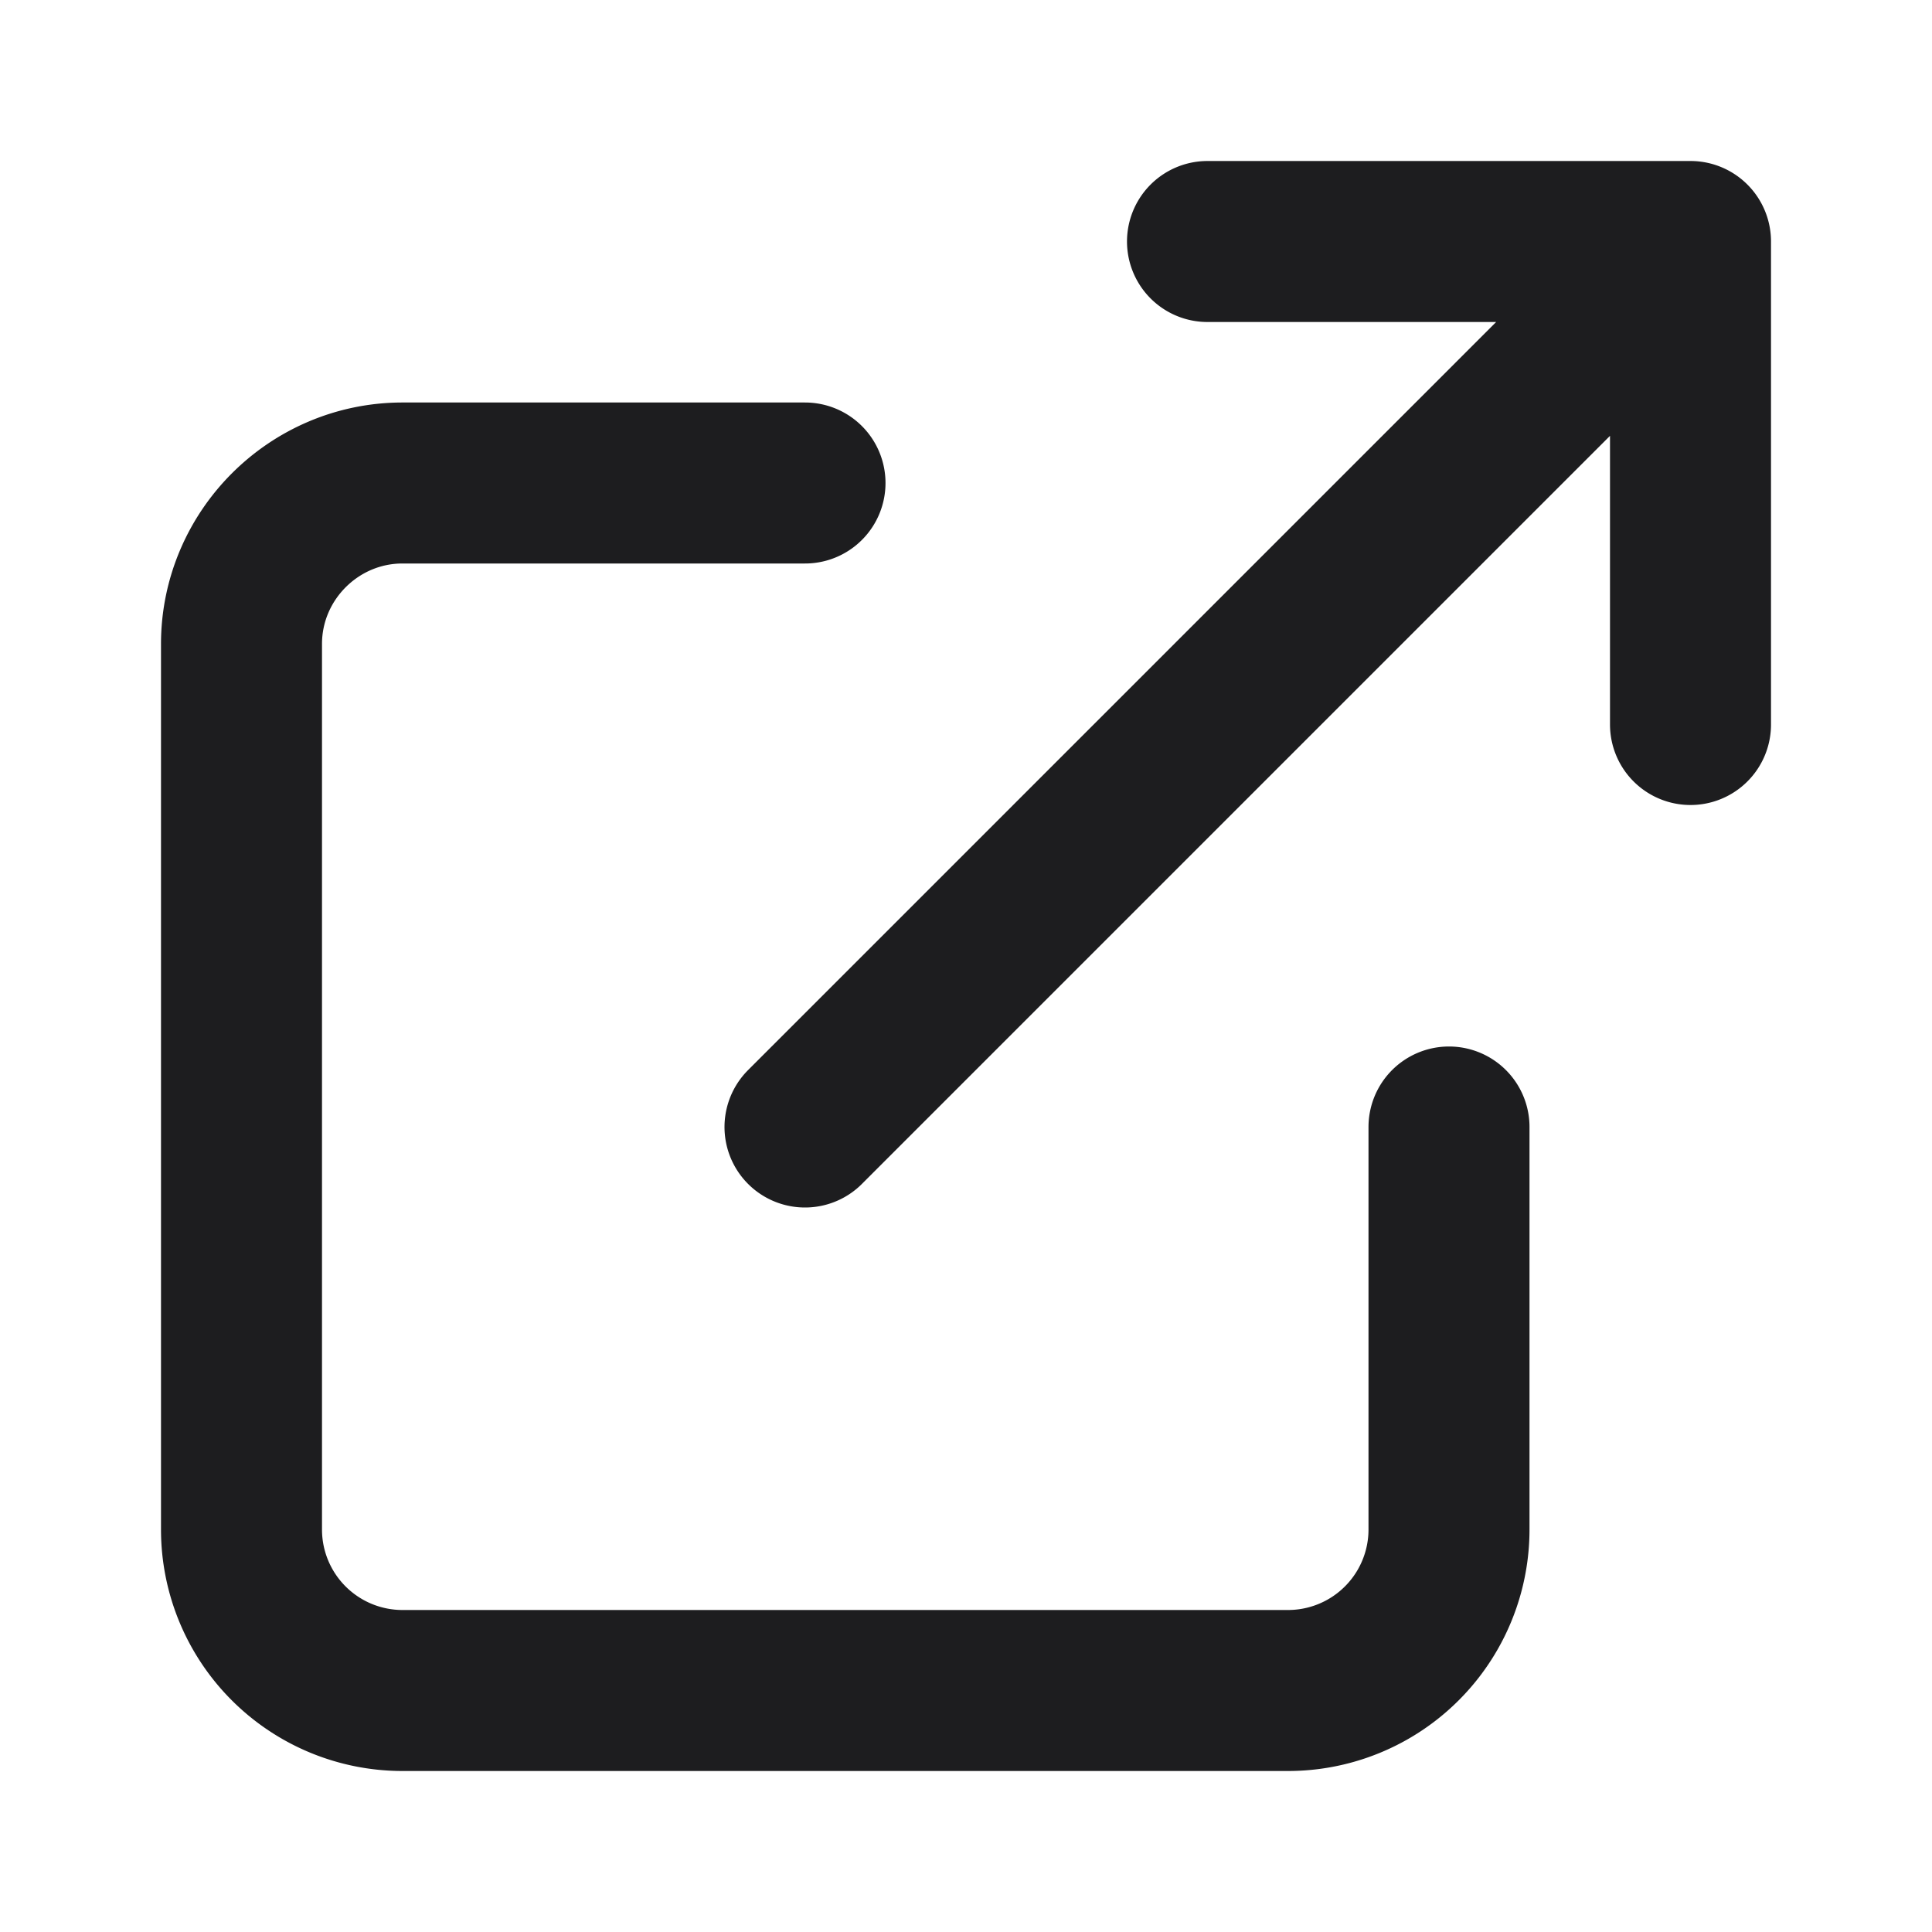
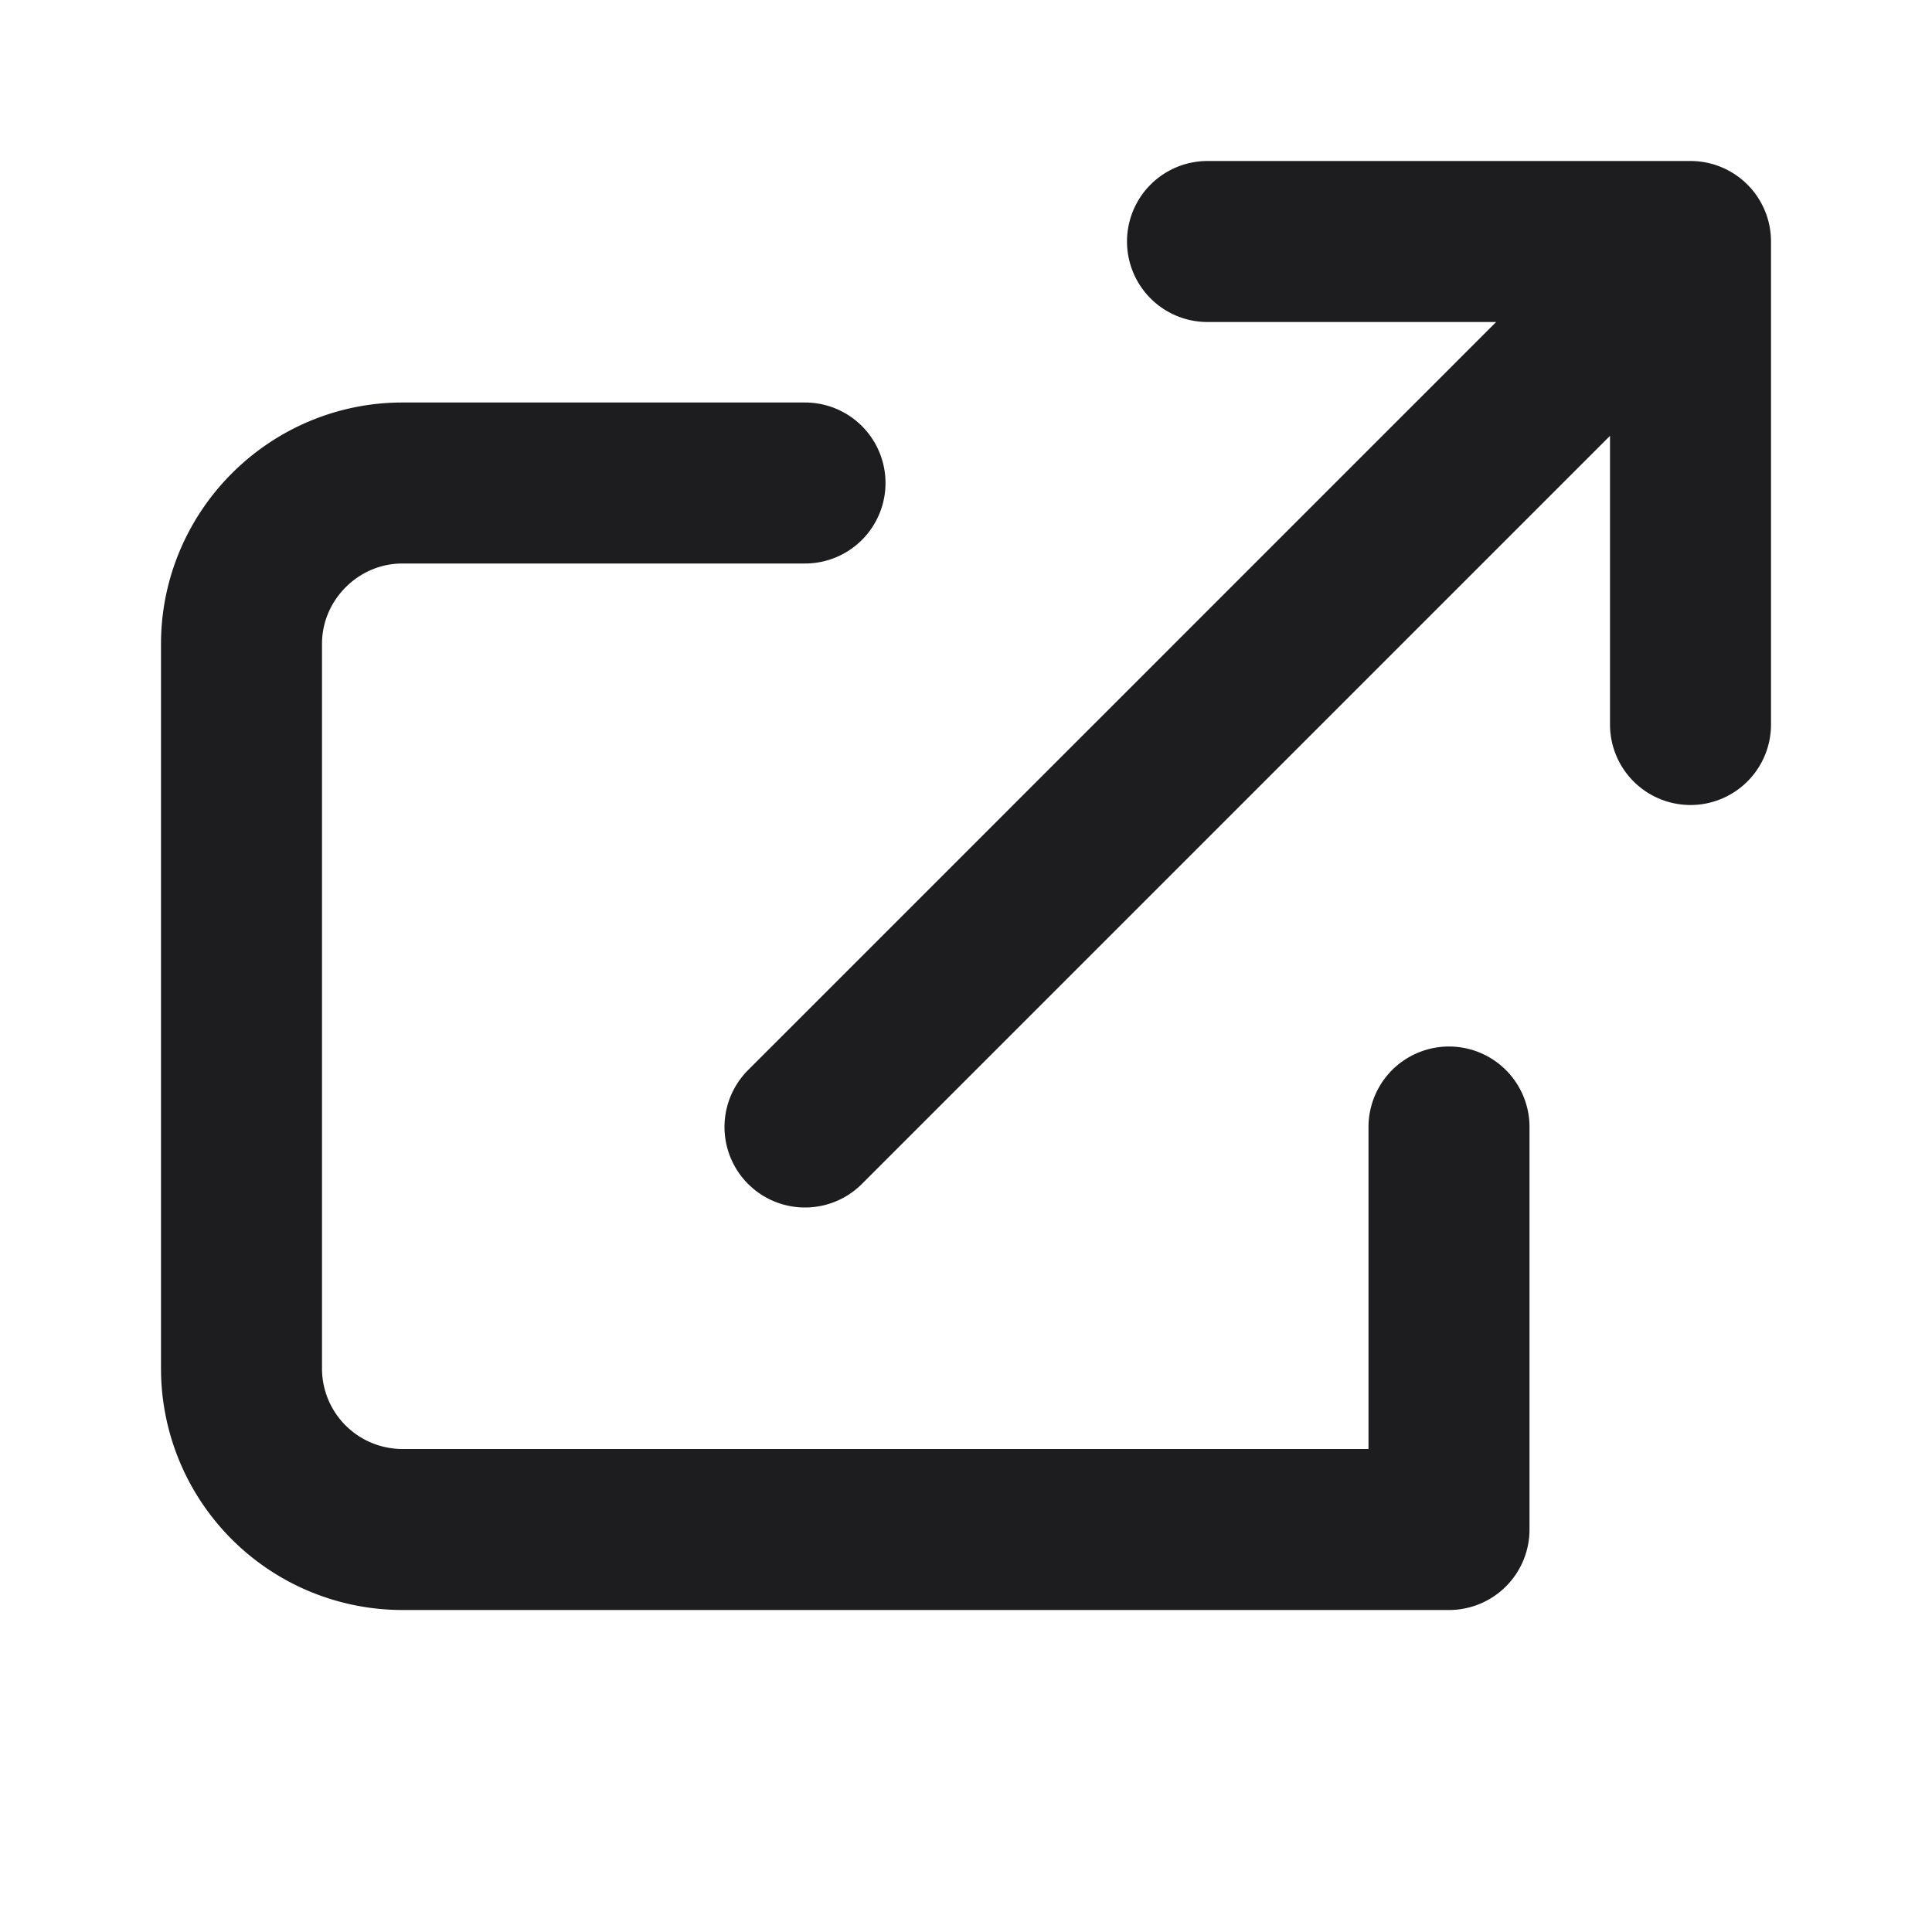
<svg xmlns="http://www.w3.org/2000/svg" width="24" height="24" viewBox="0 0 24 24" fill="none" stroke="#1d1d1f" stroke-width="2" stroke-linecap="round" stroke-linejoin="round">
  <g fill="none" fill-rule="evenodd">
-     <path d="M18 14v5a2 2 0 0 1-2 2H5a2 2 0 0 1-2-2V8c0-1.1.9-2 2-2h5M15 3h6v6M10 14L20.2 3.8" />
+     <path d="M18 14v5H5a2 2 0 0 1-2-2V8c0-1.1.9-2 2-2h5M15 3h6v6M10 14L20.2 3.8" />
  </g>
</svg>